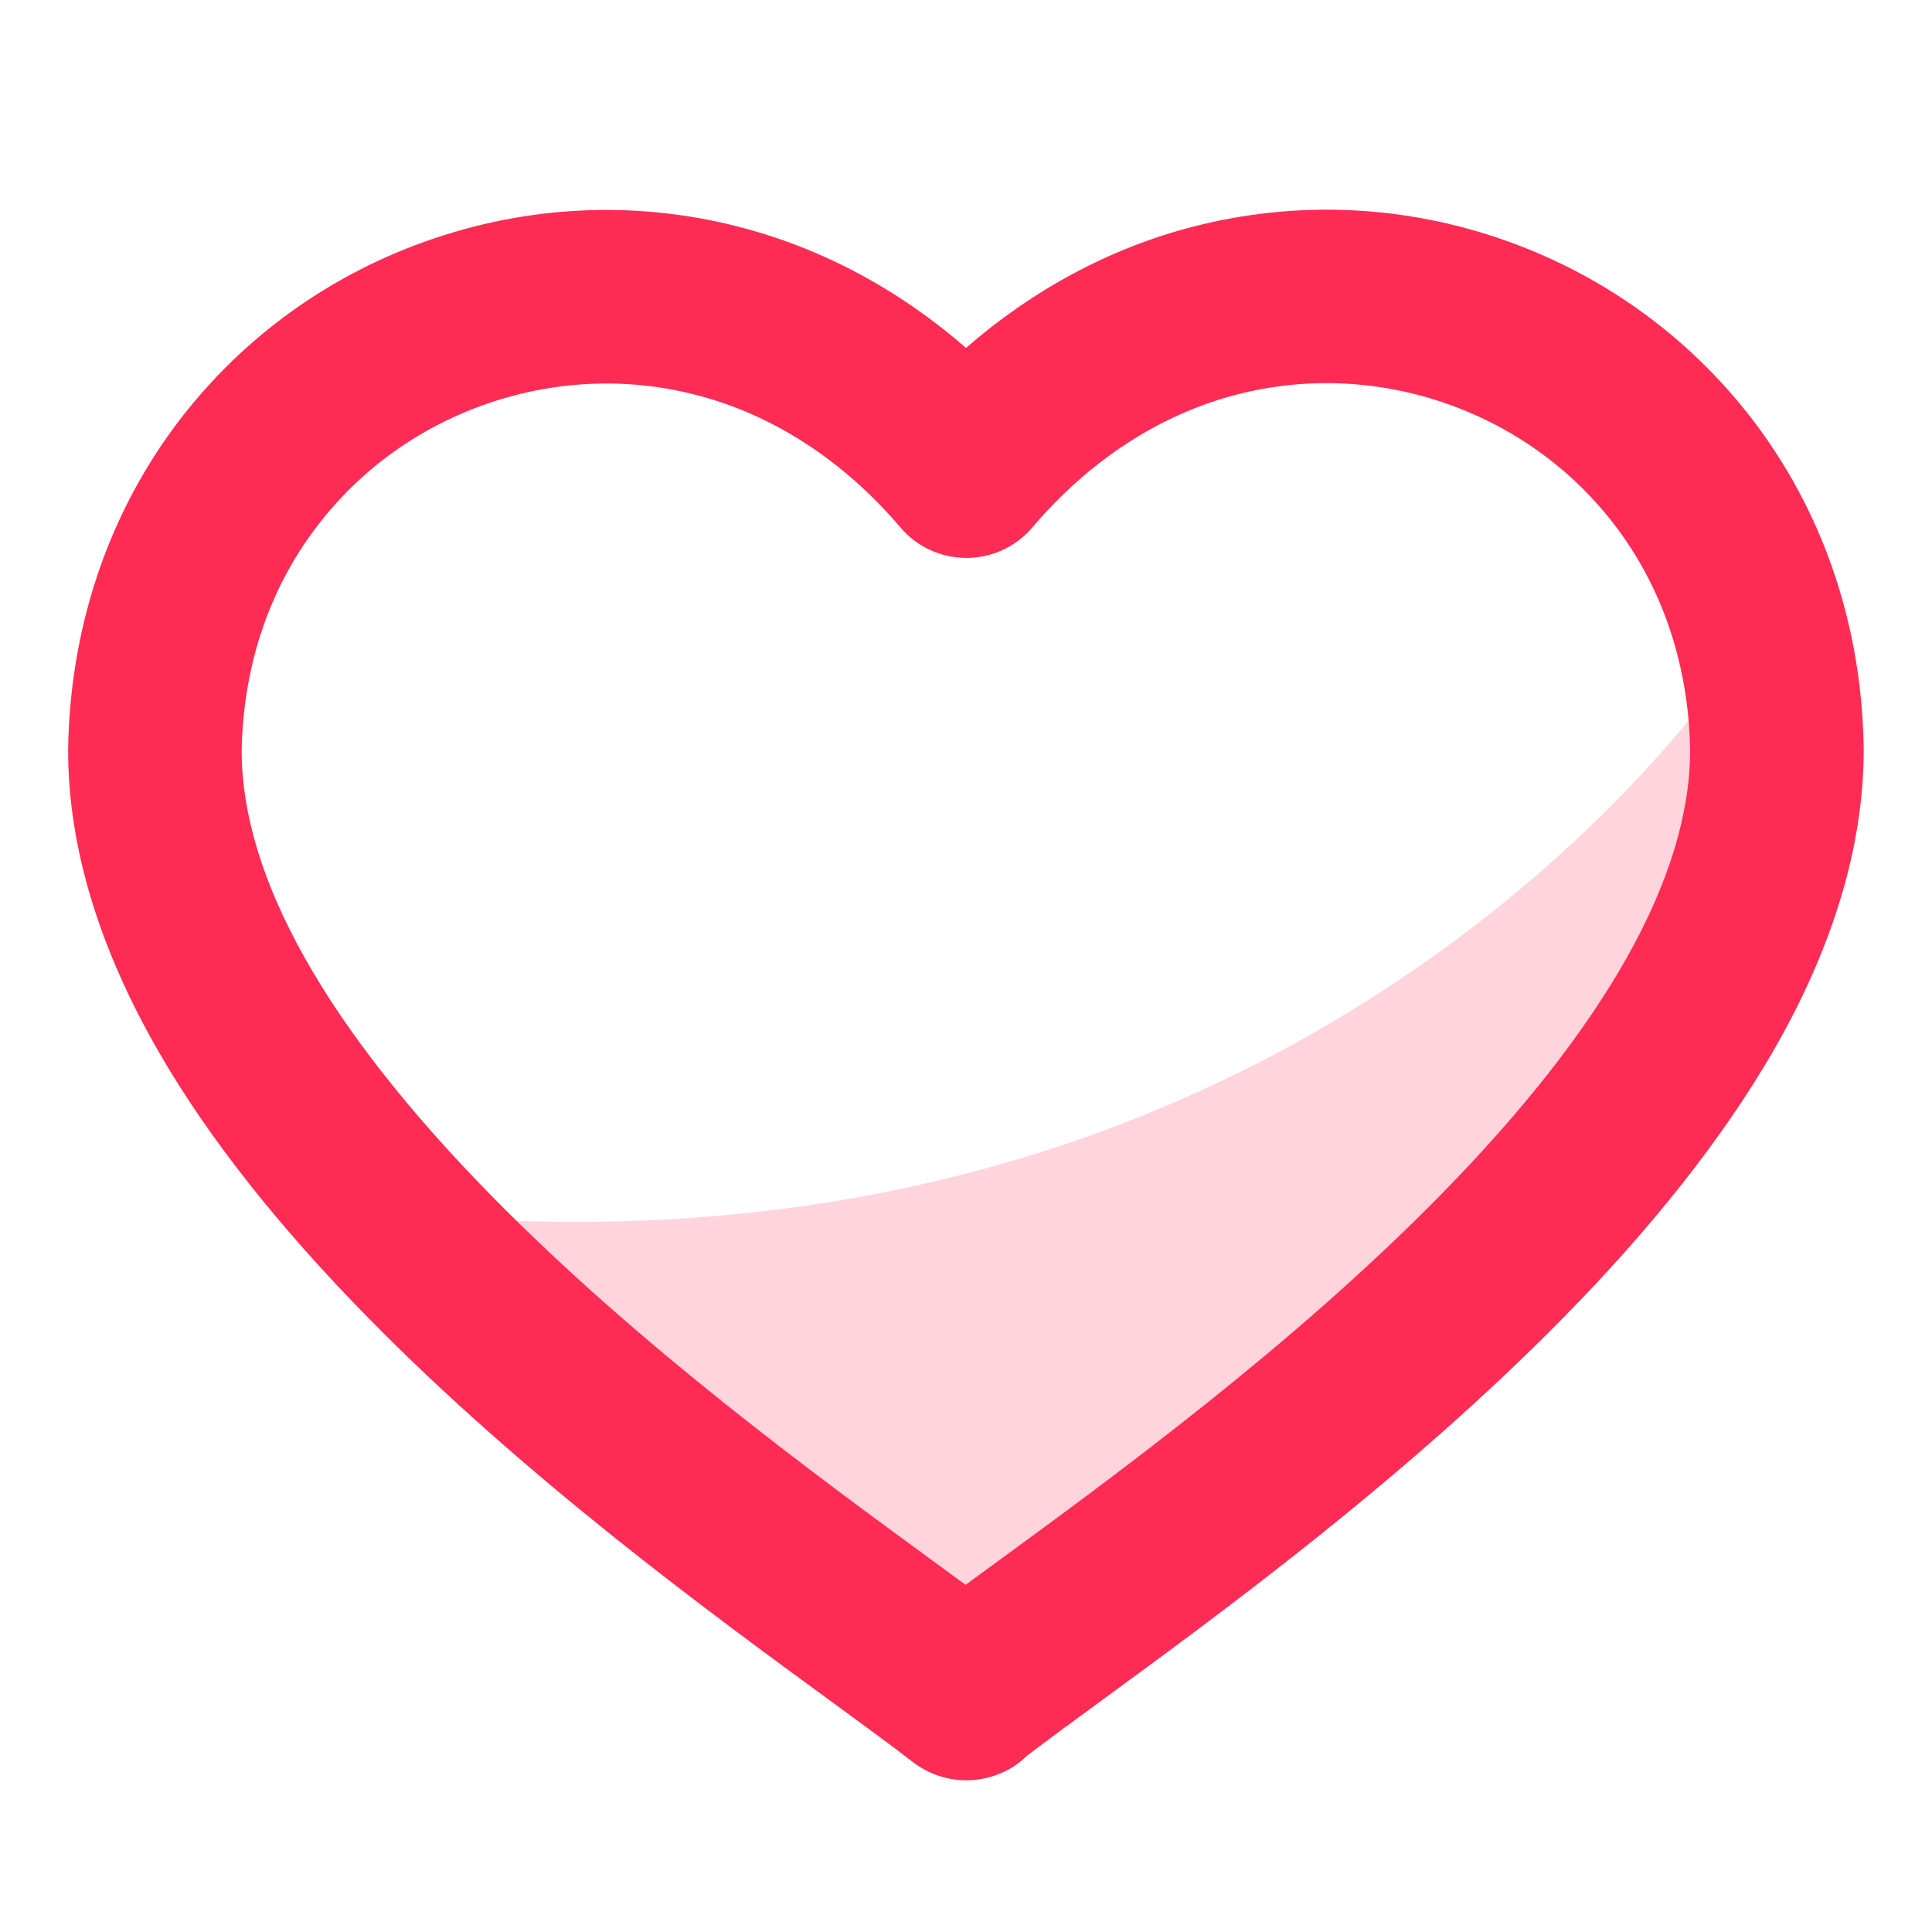
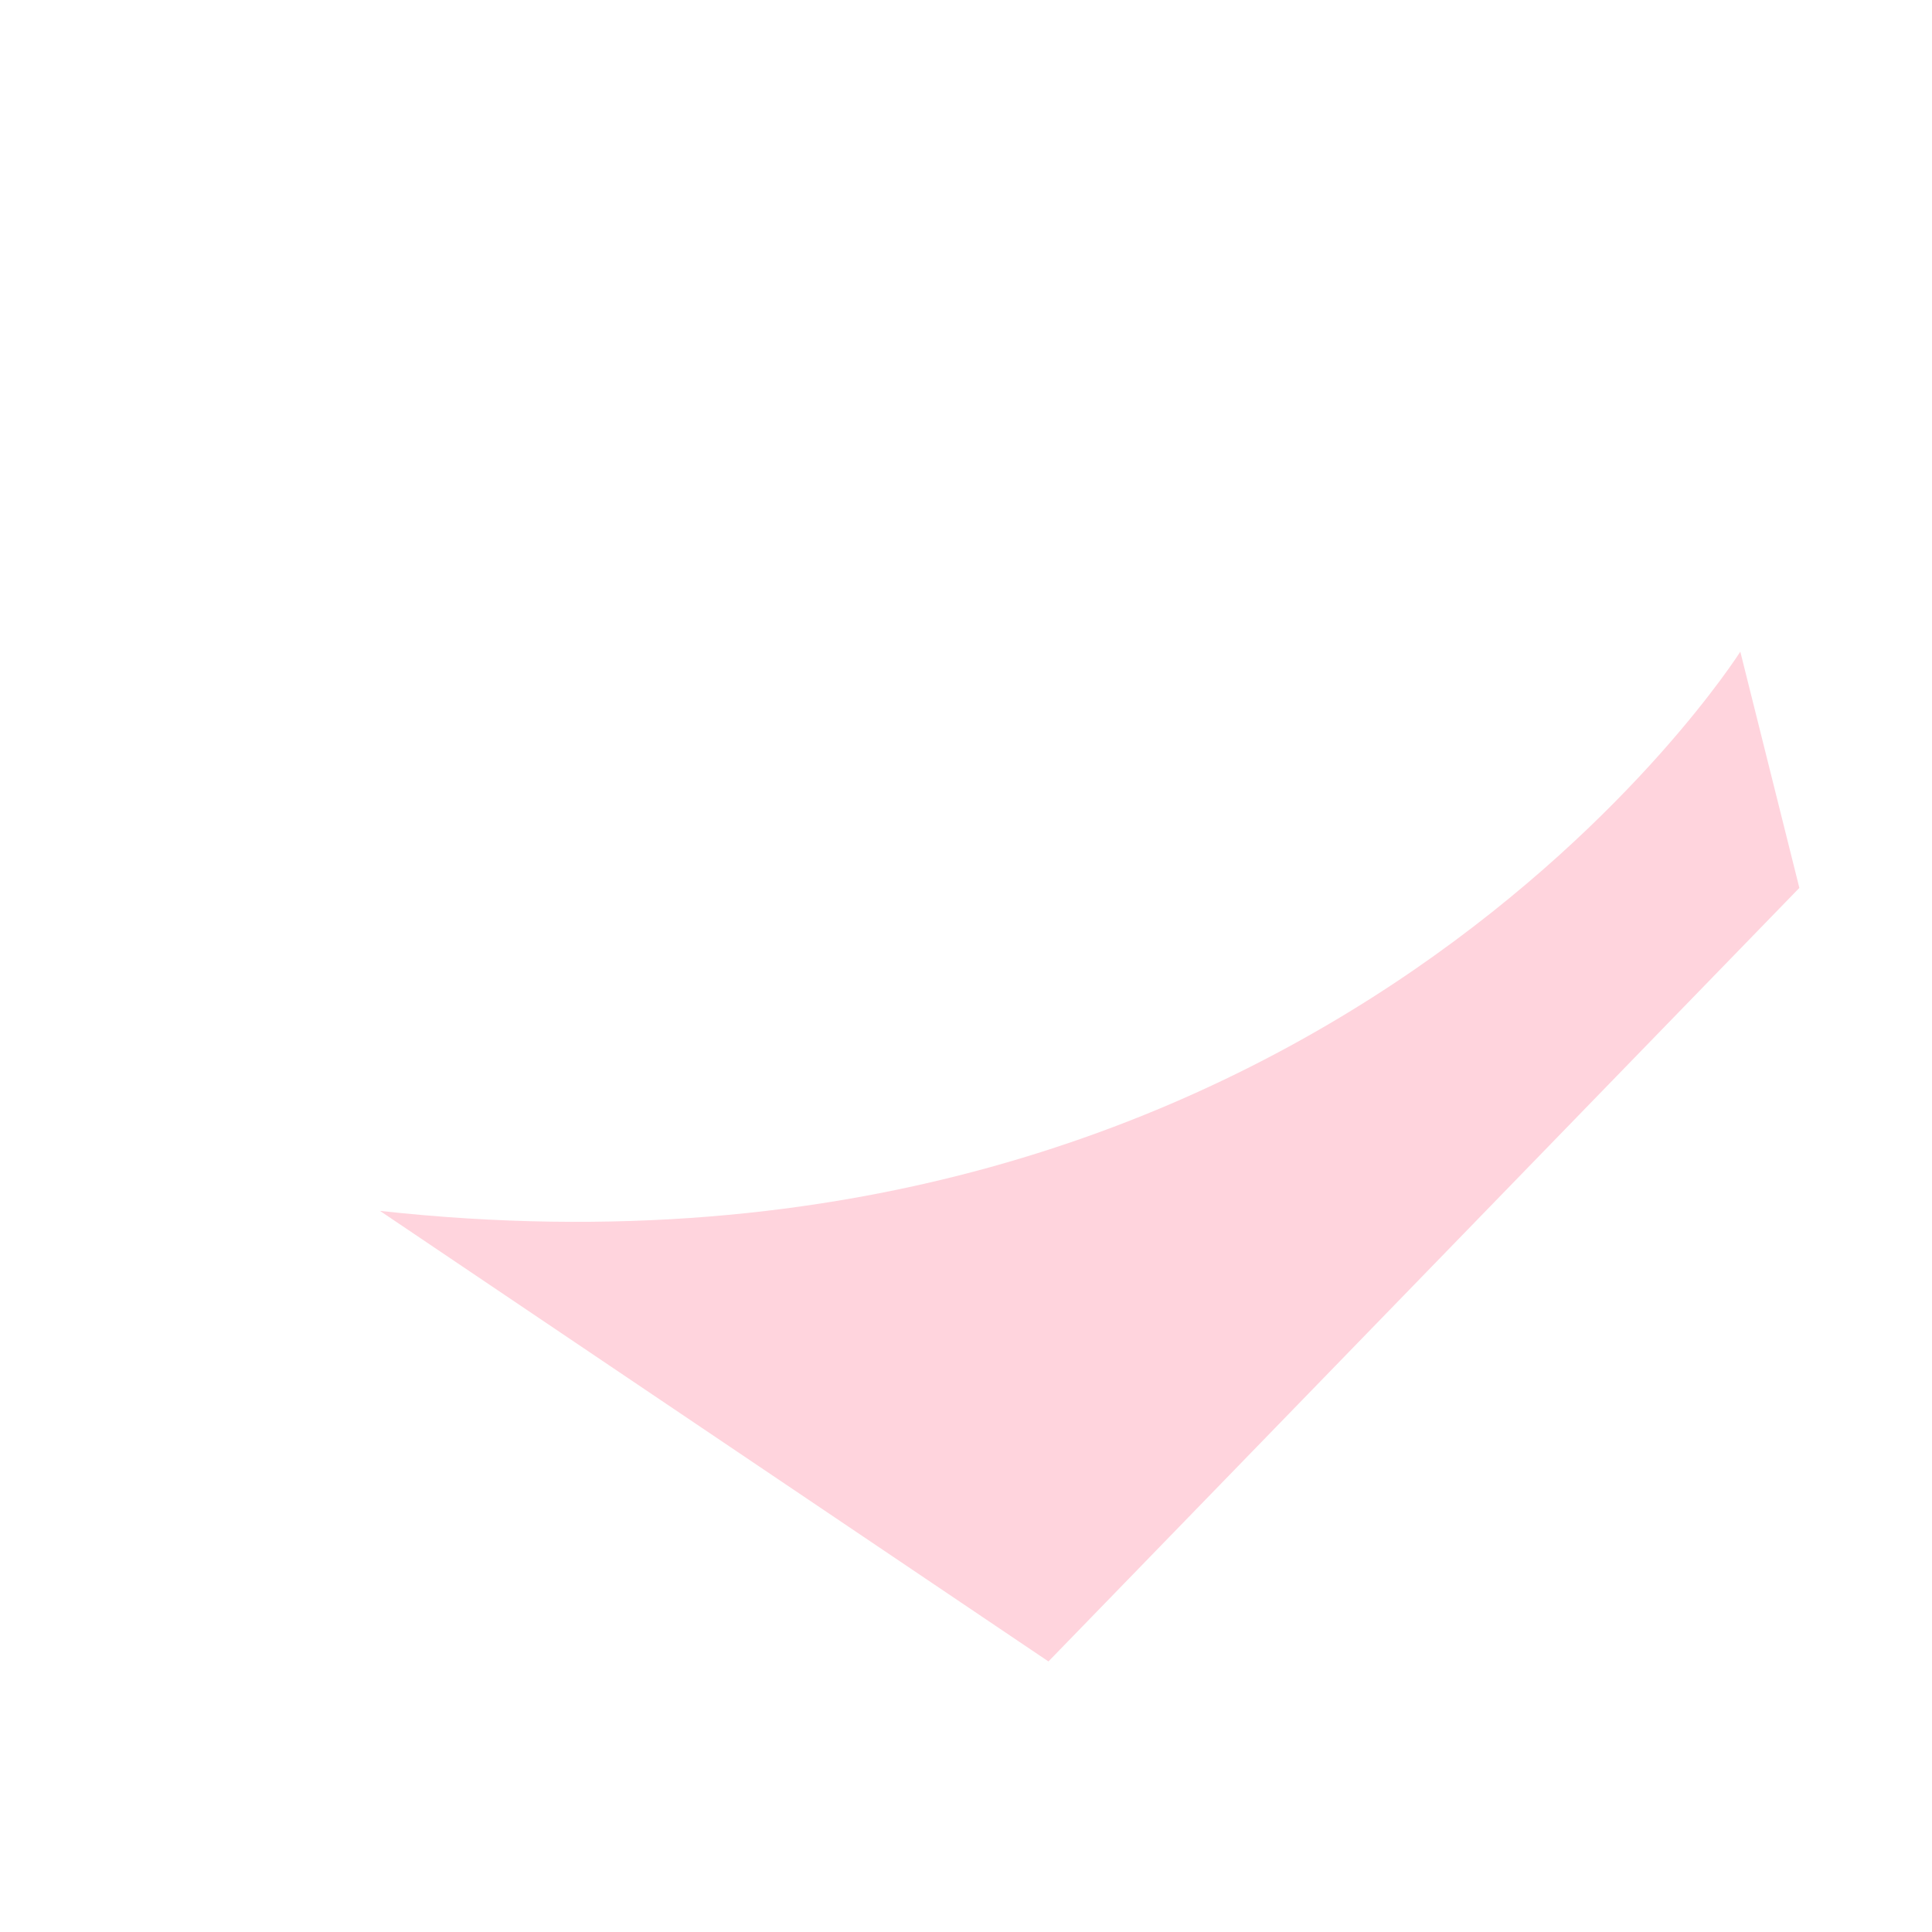
<svg xmlns="http://www.w3.org/2000/svg" version="1.1" id="Layer_1" x="0px" y="0px" viewBox="0 0 1024 1024" style="enable-background:new 0 0 1024 1024;" xml:space="preserve">
  <style type="text/css">
	.st0{opacity:0.2;fill:#FE2C55;}
	.st1{fill:#FE2C55;}
</style>
  <path class="st0" d="M201.4,641.8l354.3,238.8l398-410l-31.3-125.2C922.4,345.3,701.3,696.6,201.4,641.8z" />
  <g id="heart_1_">
-     <path class="st1" d="M512.1,943.6c-10,0-20-3.3-28.3-9.7c-10.7-8.3-25.7-19.3-43.1-32c-64.6-47.2-162.3-118.6-245.6-203.5   C148,650.5,110.9,603.6,85,559c-32.4-55.7-48.9-110-48.9-161.3c0-0.2,0-0.5,0-0.7c1-62.9,20.3-121.7,55.8-170   c33.4-45.4,79.4-79.6,132.9-98.8c54-19.4,111.7-22.2,166.8-8c43.9,11.3,84.8,33.2,120.4,64.2c35.6-31,76.6-53,120.5-64.3   c55.2-14.2,112.9-11.5,166.9,7.9c53.4,19.2,99.3,53.4,132.7,98.7c35.5,48.3,54.8,107,55.7,169.9c0,0.2,0,0.5,0,0.7   c0,51.3-16.4,105.6-48.9,161.4c-26,44.6-63,91.6-110.1,139.5c-83.4,84.9-181,156.3-245.5,203.5c-15.3,11.2-28.7,21-39,28.9   c-3.5,3.4-7.5,6.3-12,8.4C525.9,942.1,519,943.6,512.1,943.6z M128.1,398c0.1,67.2,44.8,146.6,132.6,236   c78.1,79.5,172.1,148.2,234.3,193.7c5.9,4.3,11.5,8.4,16.8,12.3c5.4-4,11.1-8.2,17.2-12.6c62.2-45.5,156.1-114.2,234.2-193.7   c87.8-89.4,132.5-168.9,132.6-236.1c-0.7-43.5-13.8-83.7-37.8-116.4c-22.5-30.6-53.5-53.7-89.7-66.7c-36.5-13.1-75.5-15-112.7-5.4   c-40.7,10.5-78.1,34.8-108.4,70.4c-8.7,10.3-21.5,16.2-35,16.2c-13.5,0-26.3-5.9-35-16.2c-30.2-35.5-67.7-59.8-108.3-70.2   c-37.2-9.6-76.2-7.7-112.8,5.4c-36.3,13-67.4,36.1-90,66.8C141.9,314.2,128.8,354.5,128.1,398z" />
-   </g>
+     </g>
</svg>